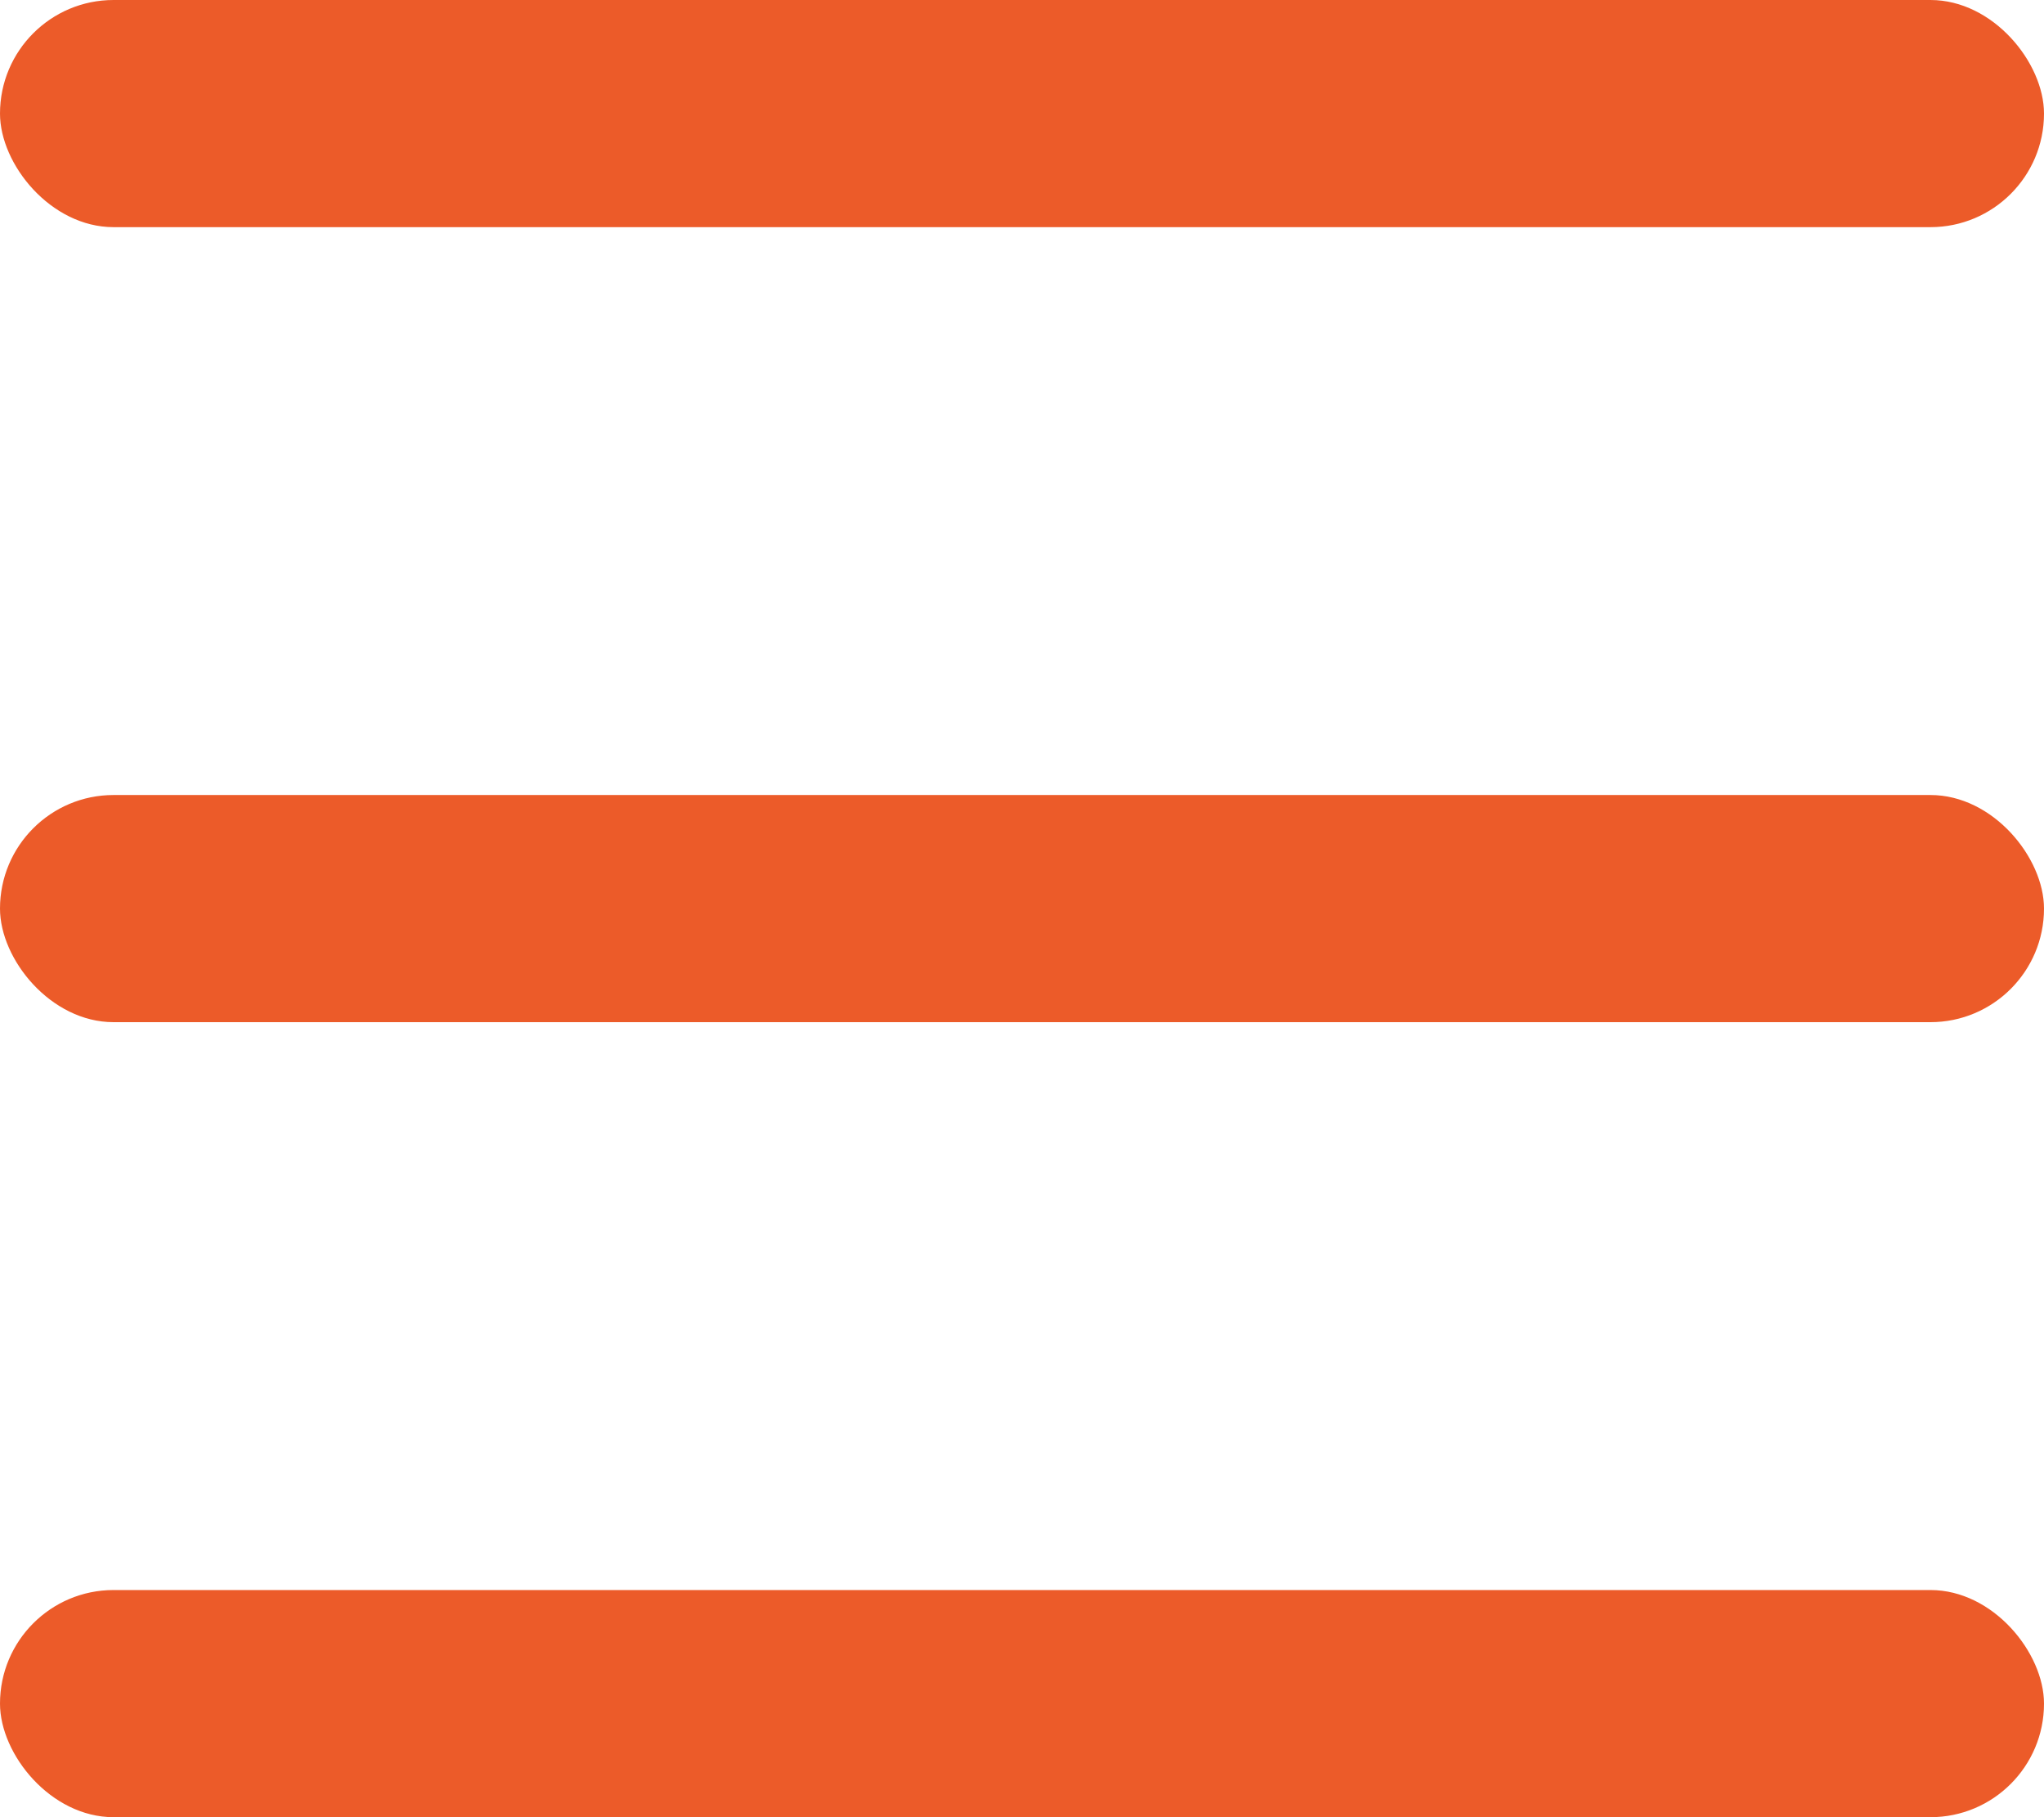
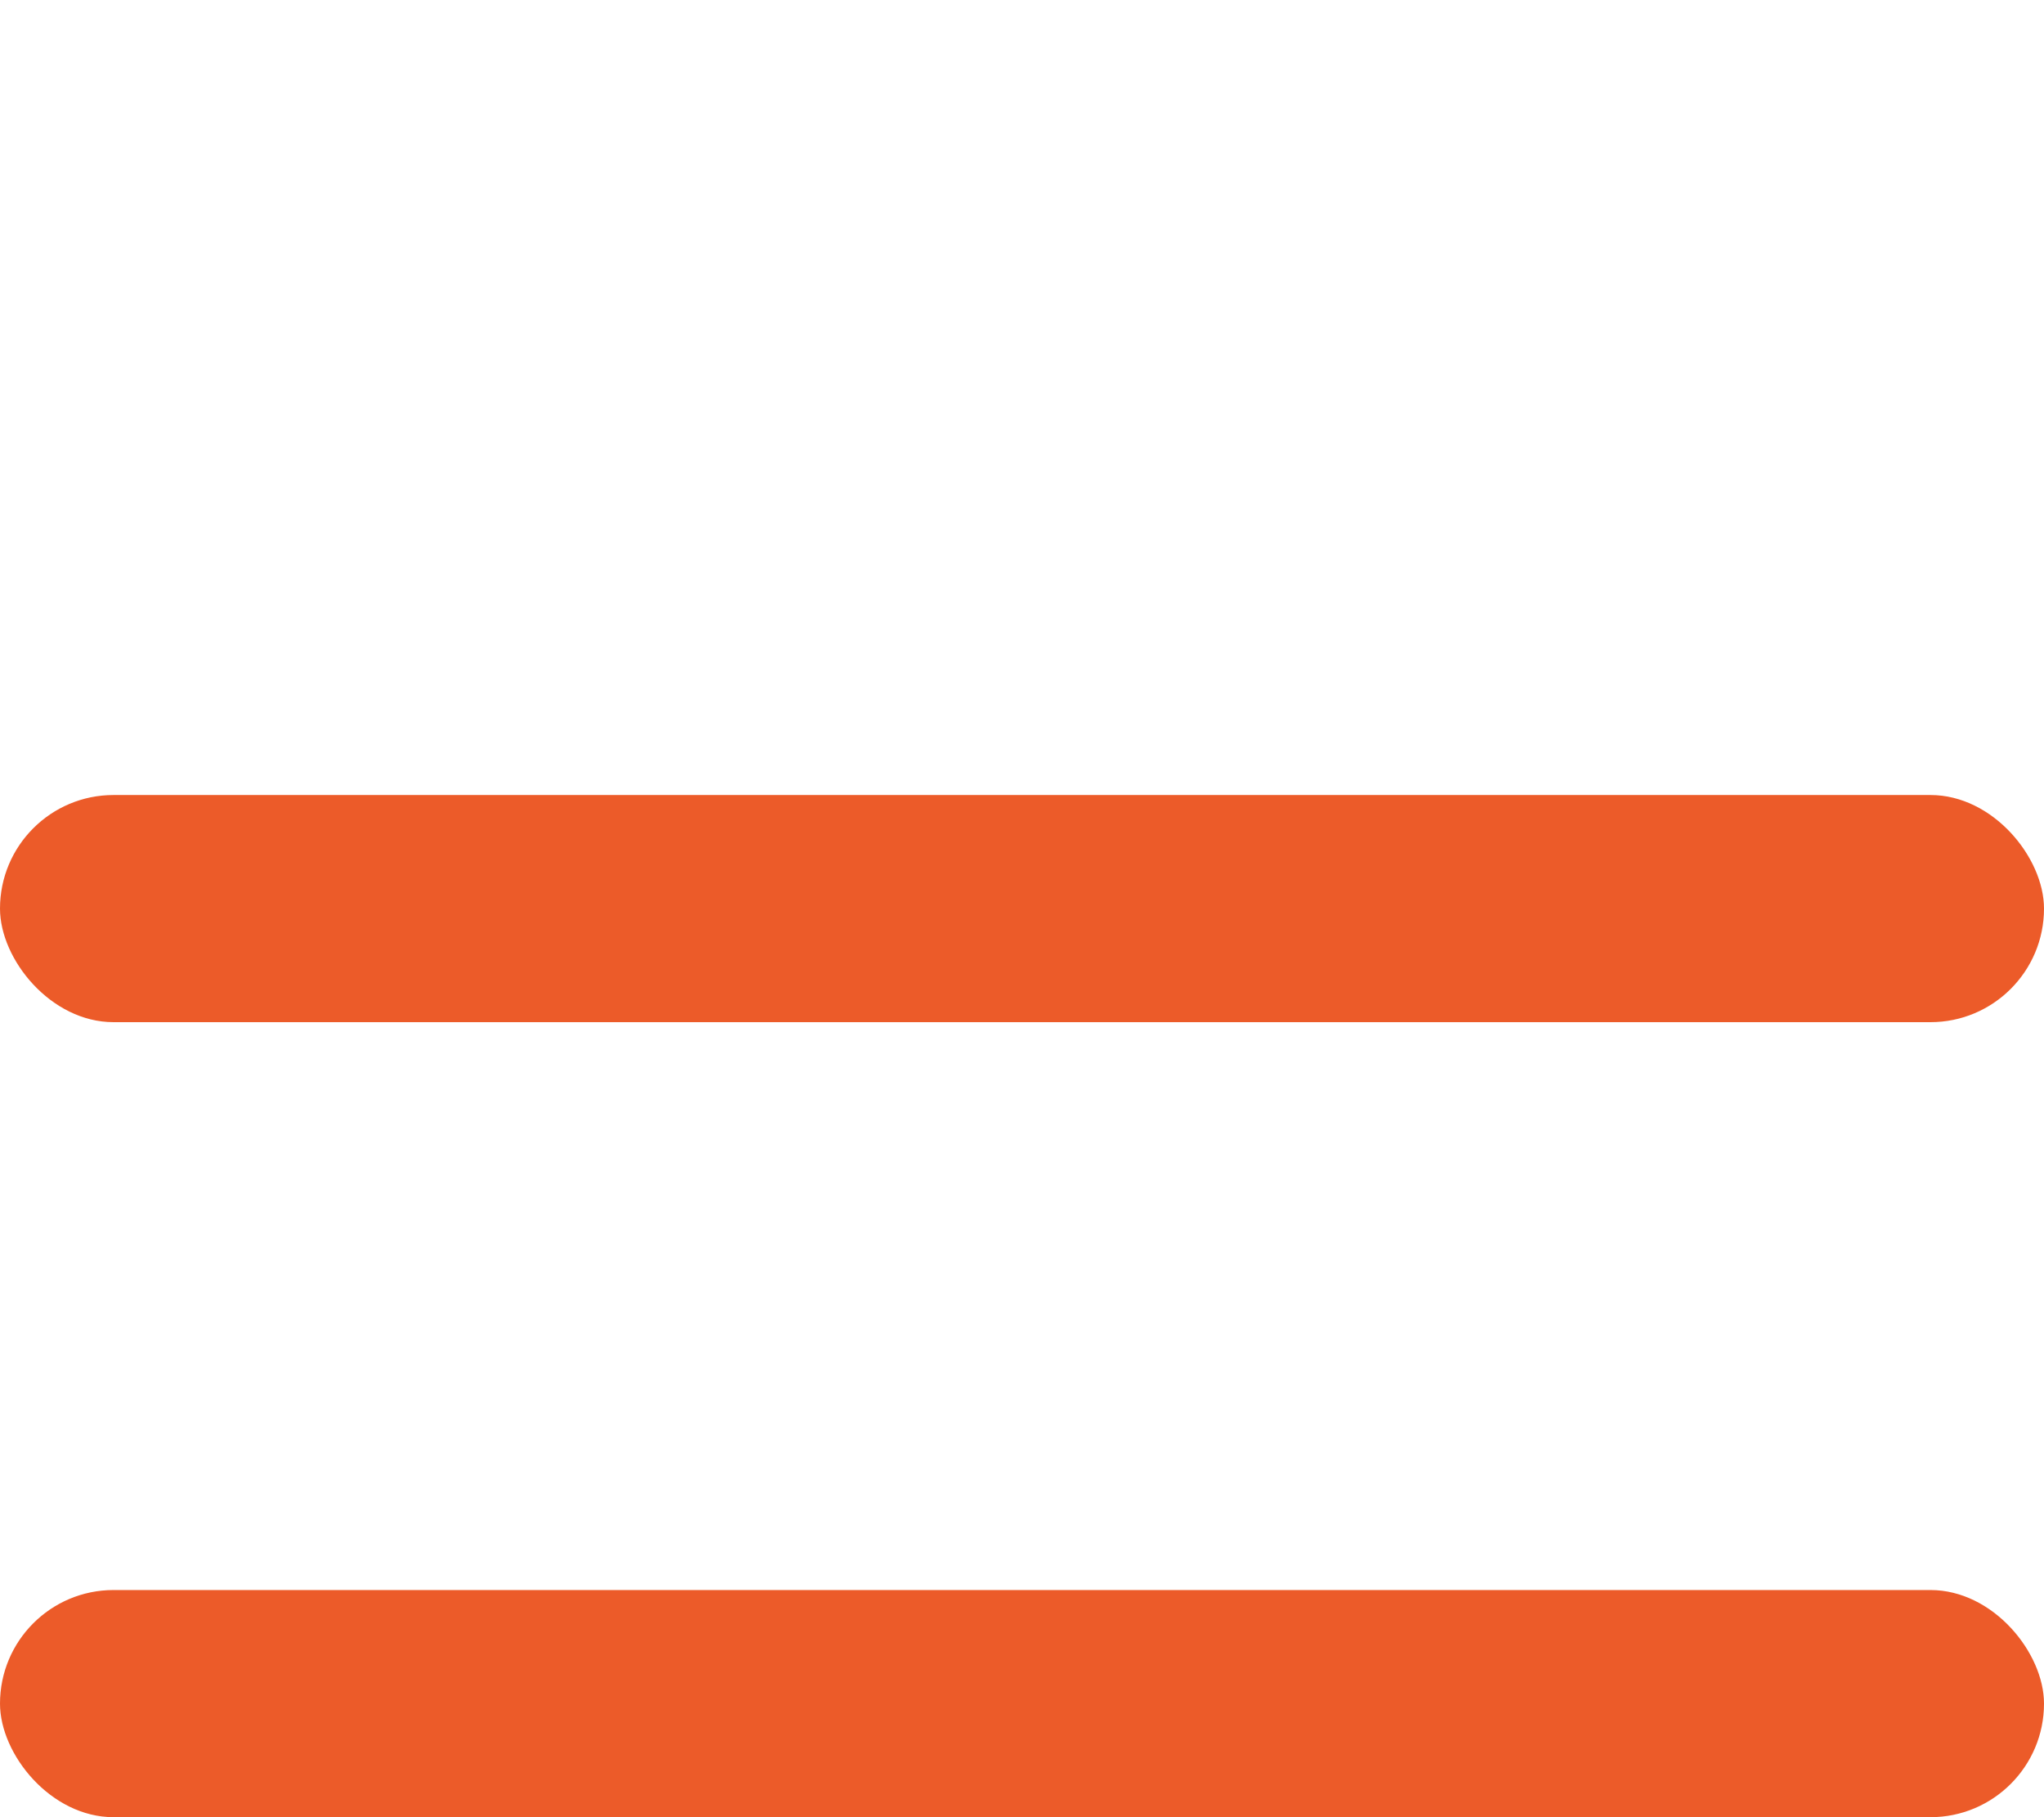
<svg xmlns="http://www.w3.org/2000/svg" width="18" height="16" viewBox="0 0 18 16" fill="none">
-   <rect width="18" height="2" rx="1" fill="#EC5B29" />
  <rect y="7" width="18" height="2" rx="1" fill="#EC5B29" />
  <rect y="14" width="18" height="2" rx="1" fill="#EC5B29" />
</svg>